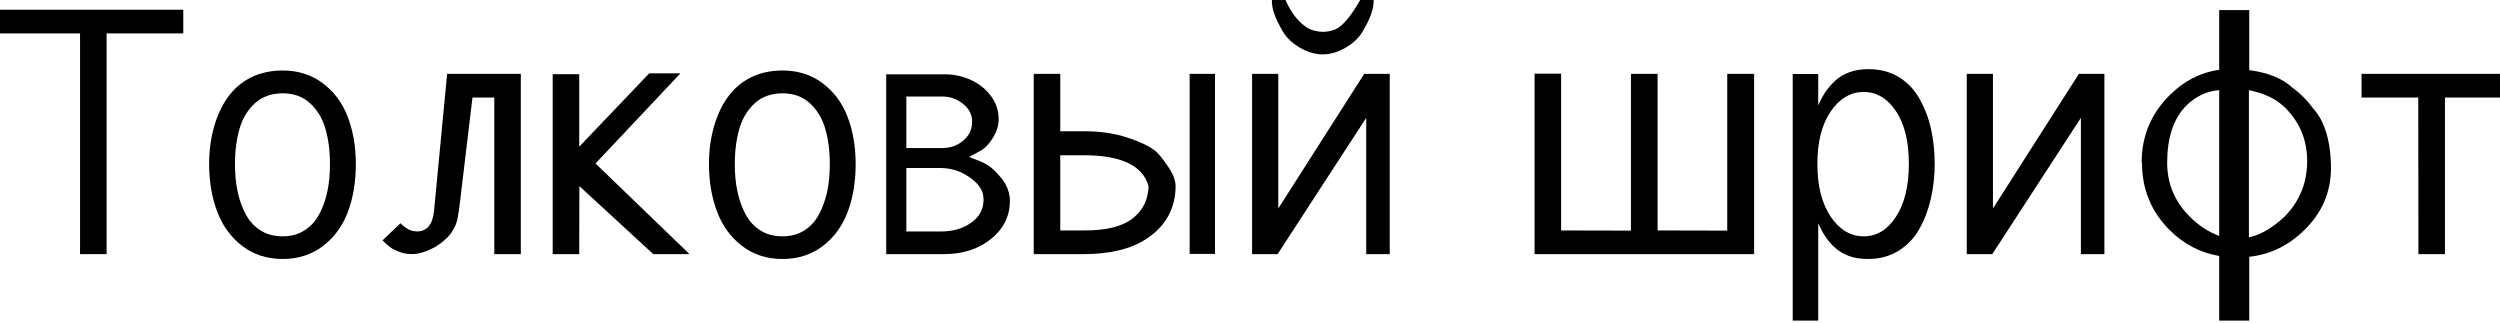
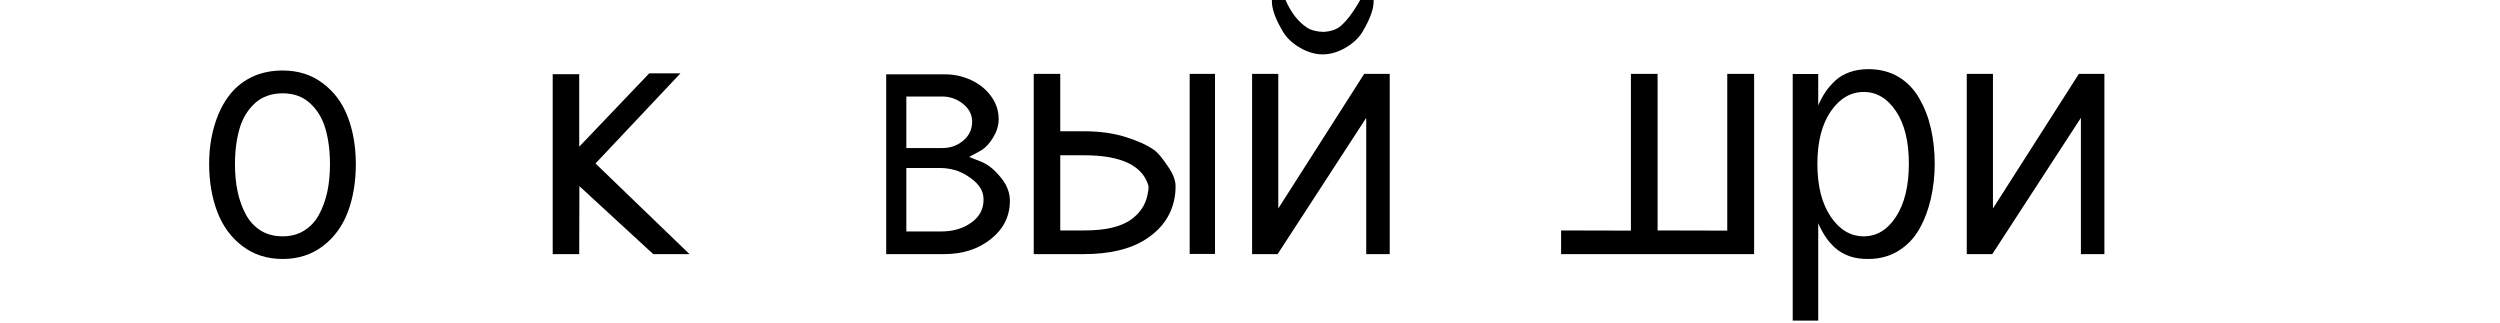
<svg xmlns="http://www.w3.org/2000/svg" width="682" height="88" viewBox="0 0 682 88" fill="none">
-   <path d="M0 2.656H50V9.112H29.075V69.322H21.84V9.112H0V2.656Z" fill="black" />
  <path d="M57.051 44.734C57.051 41.117 57.509 37.729 58.379 34.661C59.249 31.593 60.485 28.846 62.133 26.557C63.782 24.267 65.842 22.436 68.406 21.154C70.97 19.872 73.9 19.231 77.106 19.231C81.318 19.231 84.935 20.375 88.003 22.665C91.071 24.954 93.36 27.976 94.825 31.776C96.29 35.577 97.069 39.881 97.069 44.734C97.069 49.633 96.336 54.029 94.871 57.875C93.406 61.721 91.162 64.789 88.094 67.124C85.027 69.459 81.364 70.65 77.106 70.65C72.847 70.65 69.184 69.459 66.117 67.124C63.049 64.789 60.76 61.675 59.294 57.829C57.829 53.983 57.051 49.633 57.051 44.734ZM64.102 44.734C64.102 47.481 64.331 50 64.835 52.335C65.338 54.67 66.117 56.776 67.124 58.608C68.131 60.439 69.459 61.858 71.153 62.912C72.847 63.965 74.862 64.468 77.106 64.468C79.349 64.468 81.272 63.965 82.966 62.912C84.66 61.858 85.988 60.439 86.996 58.608C88.003 56.776 88.781 54.67 89.285 52.335C89.789 50 90.018 47.481 90.018 44.734C90.018 41.025 89.56 37.774 88.736 34.981C87.911 32.188 86.492 29.899 84.523 28.113C82.554 26.328 80.082 25.458 77.106 25.458C74.129 25.458 71.565 26.328 69.597 28.113C67.628 29.899 66.208 32.188 65.384 34.981C64.56 37.774 64.102 41.025 64.102 44.734Z" fill="black" />
-   <path d="M121.977 20.146H142.078V69.322H134.843V26.602H128.891L125.365 56.089C125.045 58.699 124.678 60.485 124.312 61.355C123.625 62.912 122.755 64.148 121.702 65.109C120.649 66.071 119.55 66.941 118.314 67.582C117.078 68.223 115.933 68.681 114.926 68.956C113.918 69.23 113.049 69.322 112.316 69.322C111.034 69.322 109.843 69.093 108.745 68.635C107.646 68.177 106.867 67.765 106.364 67.399C105.86 67.032 105.219 66.391 104.349 65.567L109.248 60.897L109.935 61.538L110.668 62.087L111.538 62.637L112.545 63.003L113.735 63.141C116.483 63.141 118.039 61.263 118.406 57.509L121.977 20.146Z" fill="black" />
  <path d="M150.777 20.238H158.012V40.018L177.105 20.009H185.621L162.453 44.597L188.094 69.322H178.204L158.057 50.778L158.012 69.322H150.777V20.238Z" fill="black" />
-   <path d="M193.405 44.734C193.405 41.117 193.863 37.729 194.733 34.661C195.603 31.593 196.839 28.846 198.487 26.557C200.136 24.267 202.196 22.436 204.76 21.154C207.324 19.872 210.255 19.231 213.46 19.231C217.672 19.231 221.289 20.375 224.357 22.665C227.425 24.954 229.714 27.976 231.179 31.776C232.645 35.577 233.423 39.881 233.423 44.734C233.423 49.633 232.69 54.029 231.225 57.875C229.76 61.721 227.516 64.789 224.449 67.124C221.381 69.459 217.718 70.65 213.46 70.65C209.202 70.65 205.539 69.459 202.471 67.124C199.403 64.789 197.114 61.675 195.649 57.829C194.183 53.983 193.405 49.633 193.405 44.734ZM200.456 44.734C200.456 47.481 200.685 50 201.189 52.335C201.693 54.67 202.471 56.776 203.478 58.608C204.486 60.439 205.813 61.858 207.507 62.912C209.202 63.965 211.216 64.468 213.46 64.468C215.703 64.468 217.626 63.965 219.321 62.912C221.015 61.858 222.343 60.439 223.35 58.608C224.357 56.776 225.136 54.67 225.639 52.335C226.143 50 226.372 47.481 226.372 44.734C226.372 41.025 225.914 37.774 225.09 34.981C224.266 32.188 222.846 29.899 220.877 28.113C218.908 26.328 216.436 25.458 213.46 25.458C210.484 25.458 207.92 26.328 205.951 28.113C203.982 29.899 202.562 32.188 201.738 34.981C200.914 37.774 200.456 41.025 200.456 44.734Z" fill="black" />
  <path d="M241.756 69.322V20.284H257.965C260.392 20.284 262.681 20.833 264.925 21.84C267.077 22.848 268.908 24.267 270.328 26.19C271.747 28.113 272.434 30.174 272.434 32.509C272.434 34.203 271.93 35.851 270.969 37.454C269.961 39.102 268.862 40.293 267.763 40.98L264.375 42.811L267.947 44.23C269.274 44.826 270.465 45.696 271.518 46.749C272.937 48.214 273.853 49.404 274.357 50.366C275.135 51.831 275.501 53.296 275.501 54.761C275.501 58.974 273.762 62.454 270.328 65.201C266.893 67.948 262.635 69.322 257.599 69.322H241.756ZM247.251 40.384H257.141C259.293 40.384 261.216 39.697 262.818 38.324C264.421 36.95 265.199 35.256 265.199 33.15C265.199 31.273 264.375 29.67 262.727 28.342C261.078 27.014 259.155 26.328 257.049 26.328H247.251V40.384ZM247.251 45.833V63.141H256.774C259.934 63.141 262.681 62.362 264.925 60.76C267.168 59.203 268.313 57.097 268.313 54.441C268.313 53.067 267.901 51.831 267.031 50.686C266.298 49.725 265.245 48.809 263.917 47.985C262.773 47.252 261.628 46.703 260.437 46.382C259.11 46.016 257.782 45.833 256.5 45.833H247.251Z" fill="black" />
  <path d="M324.54 20.146H331.453V69.276H324.54V20.146ZM282.003 69.322V20.146H289.238V35.806H295.648C299.86 35.806 303.615 36.309 306.866 37.316C310.162 38.324 312.818 39.514 314.741 40.842C315.794 41.575 317.076 43.086 318.633 45.421C319.961 47.344 320.648 49.084 320.693 50.595V51.007C320.693 52.243 320.556 53.388 320.327 54.487C319.366 59.02 316.756 62.591 312.543 65.293C308.331 67.994 302.653 69.322 295.648 69.322H282.003ZM289.238 42.353V62.866H295.648C298.624 62.866 301.28 62.637 303.477 62.087C305.675 61.538 307.415 60.76 308.697 59.798C309.979 58.837 310.895 57.829 311.582 56.776C312.269 55.723 312.726 54.578 313.001 53.342C313.23 52.335 313.322 51.602 313.322 51.099C313.322 50.87 313.322 50.732 313.276 50.595C311.628 45.1 305.767 42.353 295.648 42.353H289.238Z" fill="black" />
  <path d="M361.078 8.7C362.772 8.608 364.145 8.196 365.199 7.509C366.984 6.227 368.953 3.709 371.059 0H374.722V0.458C374.722 2.518 373.715 5.266 371.7 8.654C370.647 10.394 369.09 11.859 366.938 13.095C364.924 14.24 362.863 14.835 360.849 14.835C358.834 14.835 356.774 14.24 354.759 13.095C352.607 11.859 351.05 10.394 349.997 8.654C347.983 5.266 346.975 2.518 346.975 0.458V0H350.684C352.195 3.434 354.118 5.907 356.499 7.509C357.644 8.242 359.2 8.654 361.078 8.7ZM341.572 20.146H348.715V56.868L372.158 20.146H379.118V69.322H372.708V32.143L348.532 69.322H341.572V20.146Z" fill="black" />
-   <path d="M478.522 69.322H418.632V20.101H425.867V62.866L444.914 62.912V20.146H452.194V62.866L471.196 62.912V20.146H478.522V69.322Z" fill="black" />
+   <path d="M478.522 69.322H418.632H425.867V62.866L444.914 62.912V20.146H452.194V62.866L471.196 62.912V20.146H478.522V69.322Z" fill="black" />
  <path d="M496.012 20.192V28.754C496.608 27.381 497.249 26.19 497.981 25.091C498.714 23.992 499.63 22.985 500.683 21.978C501.736 20.971 503.064 20.238 504.575 19.689C506.086 19.139 507.826 18.864 509.703 18.864C512.771 18.864 515.518 19.551 517.899 20.971C520.28 22.39 522.157 24.359 523.576 26.831C524.996 29.304 526.049 31.959 526.736 34.981C527.422 38.003 527.789 41.209 527.789 44.642C527.789 48.031 527.422 51.19 526.736 54.212C526.049 57.234 524.996 59.981 523.576 62.499C522.157 65.018 520.234 66.987 517.853 68.452C515.472 69.917 512.725 70.65 509.611 70.65C507.734 70.65 505.994 70.421 504.483 69.871C502.972 69.322 501.644 68.543 500.591 67.582C499.538 66.62 498.668 65.613 497.981 64.56C497.295 63.507 496.608 62.271 496.012 60.897V87.454H489.053V20.192H496.012ZM520.738 44.642C520.738 38.553 519.547 33.791 517.212 30.311C514.877 26.831 511.946 25.091 508.421 25.091C504.895 25.091 501.873 26.831 499.447 30.357C497.02 33.883 495.784 38.644 495.784 44.734C495.784 50.778 497.02 55.586 499.447 59.157C501.873 62.728 504.895 64.468 508.421 64.468C511.946 64.468 514.877 62.728 517.212 59.157C519.547 55.586 520.738 50.732 520.738 44.642Z" fill="black" />
  <path d="M536.534 20.146H543.677V56.868L567.12 20.146H574.08V69.322H567.669V32.143L543.494 69.322H536.534V20.146Z" fill="black" />
-   <path d="M623.347 29.35C621.057 27.06 617.761 25.458 613.502 24.588V64.743C616.753 64.056 620.004 62.133 623.301 59.02C627.284 54.945 629.345 50 629.391 44.139V43.91C629.391 38.187 627.376 33.333 623.347 29.35ZM605.398 87.454V69.825C600.224 68.956 595.691 66.575 591.845 62.728C586.854 57.738 584.336 51.602 584.336 44.414L584.244 44.322C584.244 37.179 586.763 31.09 591.845 26.007C595.783 22.069 600.316 19.734 605.398 19.047V2.747H613.594V19.139C618.676 19.78 622.614 21.383 625.361 23.901C627.559 25.503 629.436 27.381 630.947 29.487C634.015 32.784 635.663 37.912 635.892 44.826V45.787C635.892 52.335 633.511 57.967 628.658 62.728C624.4 66.941 619.363 69.413 613.594 70.054V87.454H605.398ZM605.398 24.588C601.964 24.862 598.942 26.282 596.286 28.938C592.898 32.463 591.204 37.591 591.204 44.414C591.204 50.091 593.264 54.99 597.339 59.066C599.812 61.538 602.468 63.278 605.398 64.377V24.588Z" fill="black" />
-   <path d="M644.226 20.146H682V26.602H666.982V69.322H659.747L659.702 26.602H644.226V20.146Z" fill="black" />
</svg>